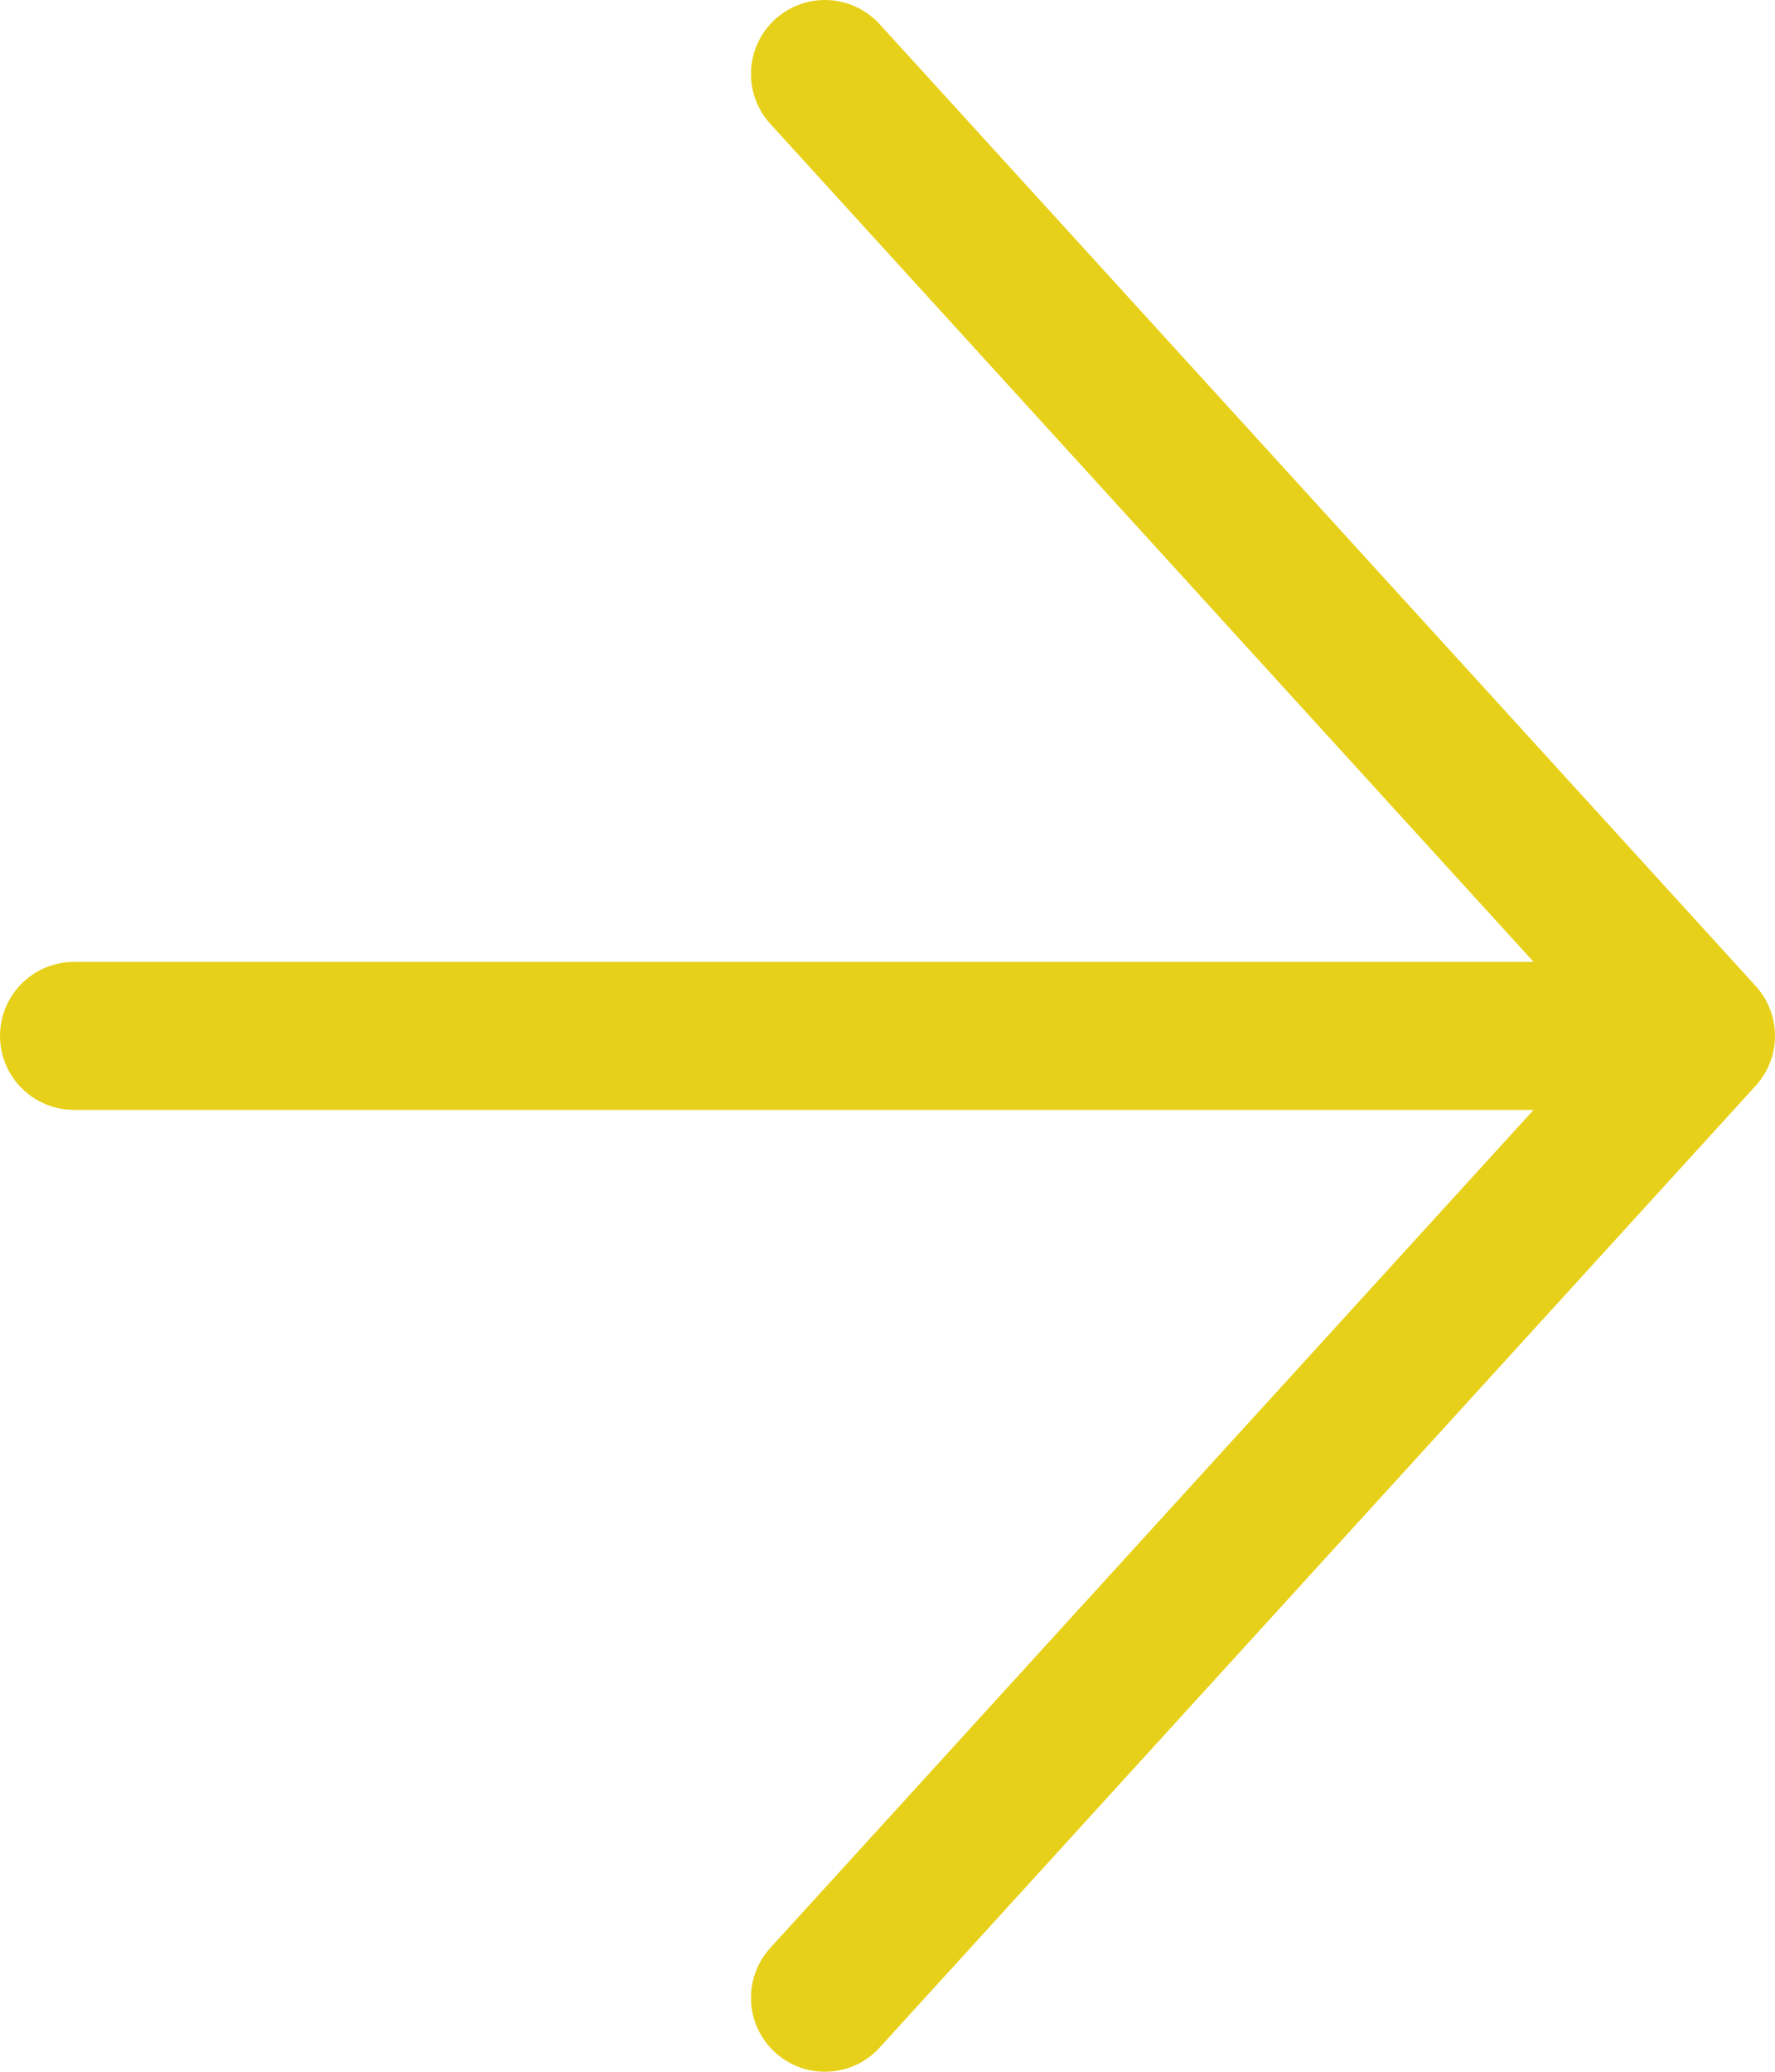
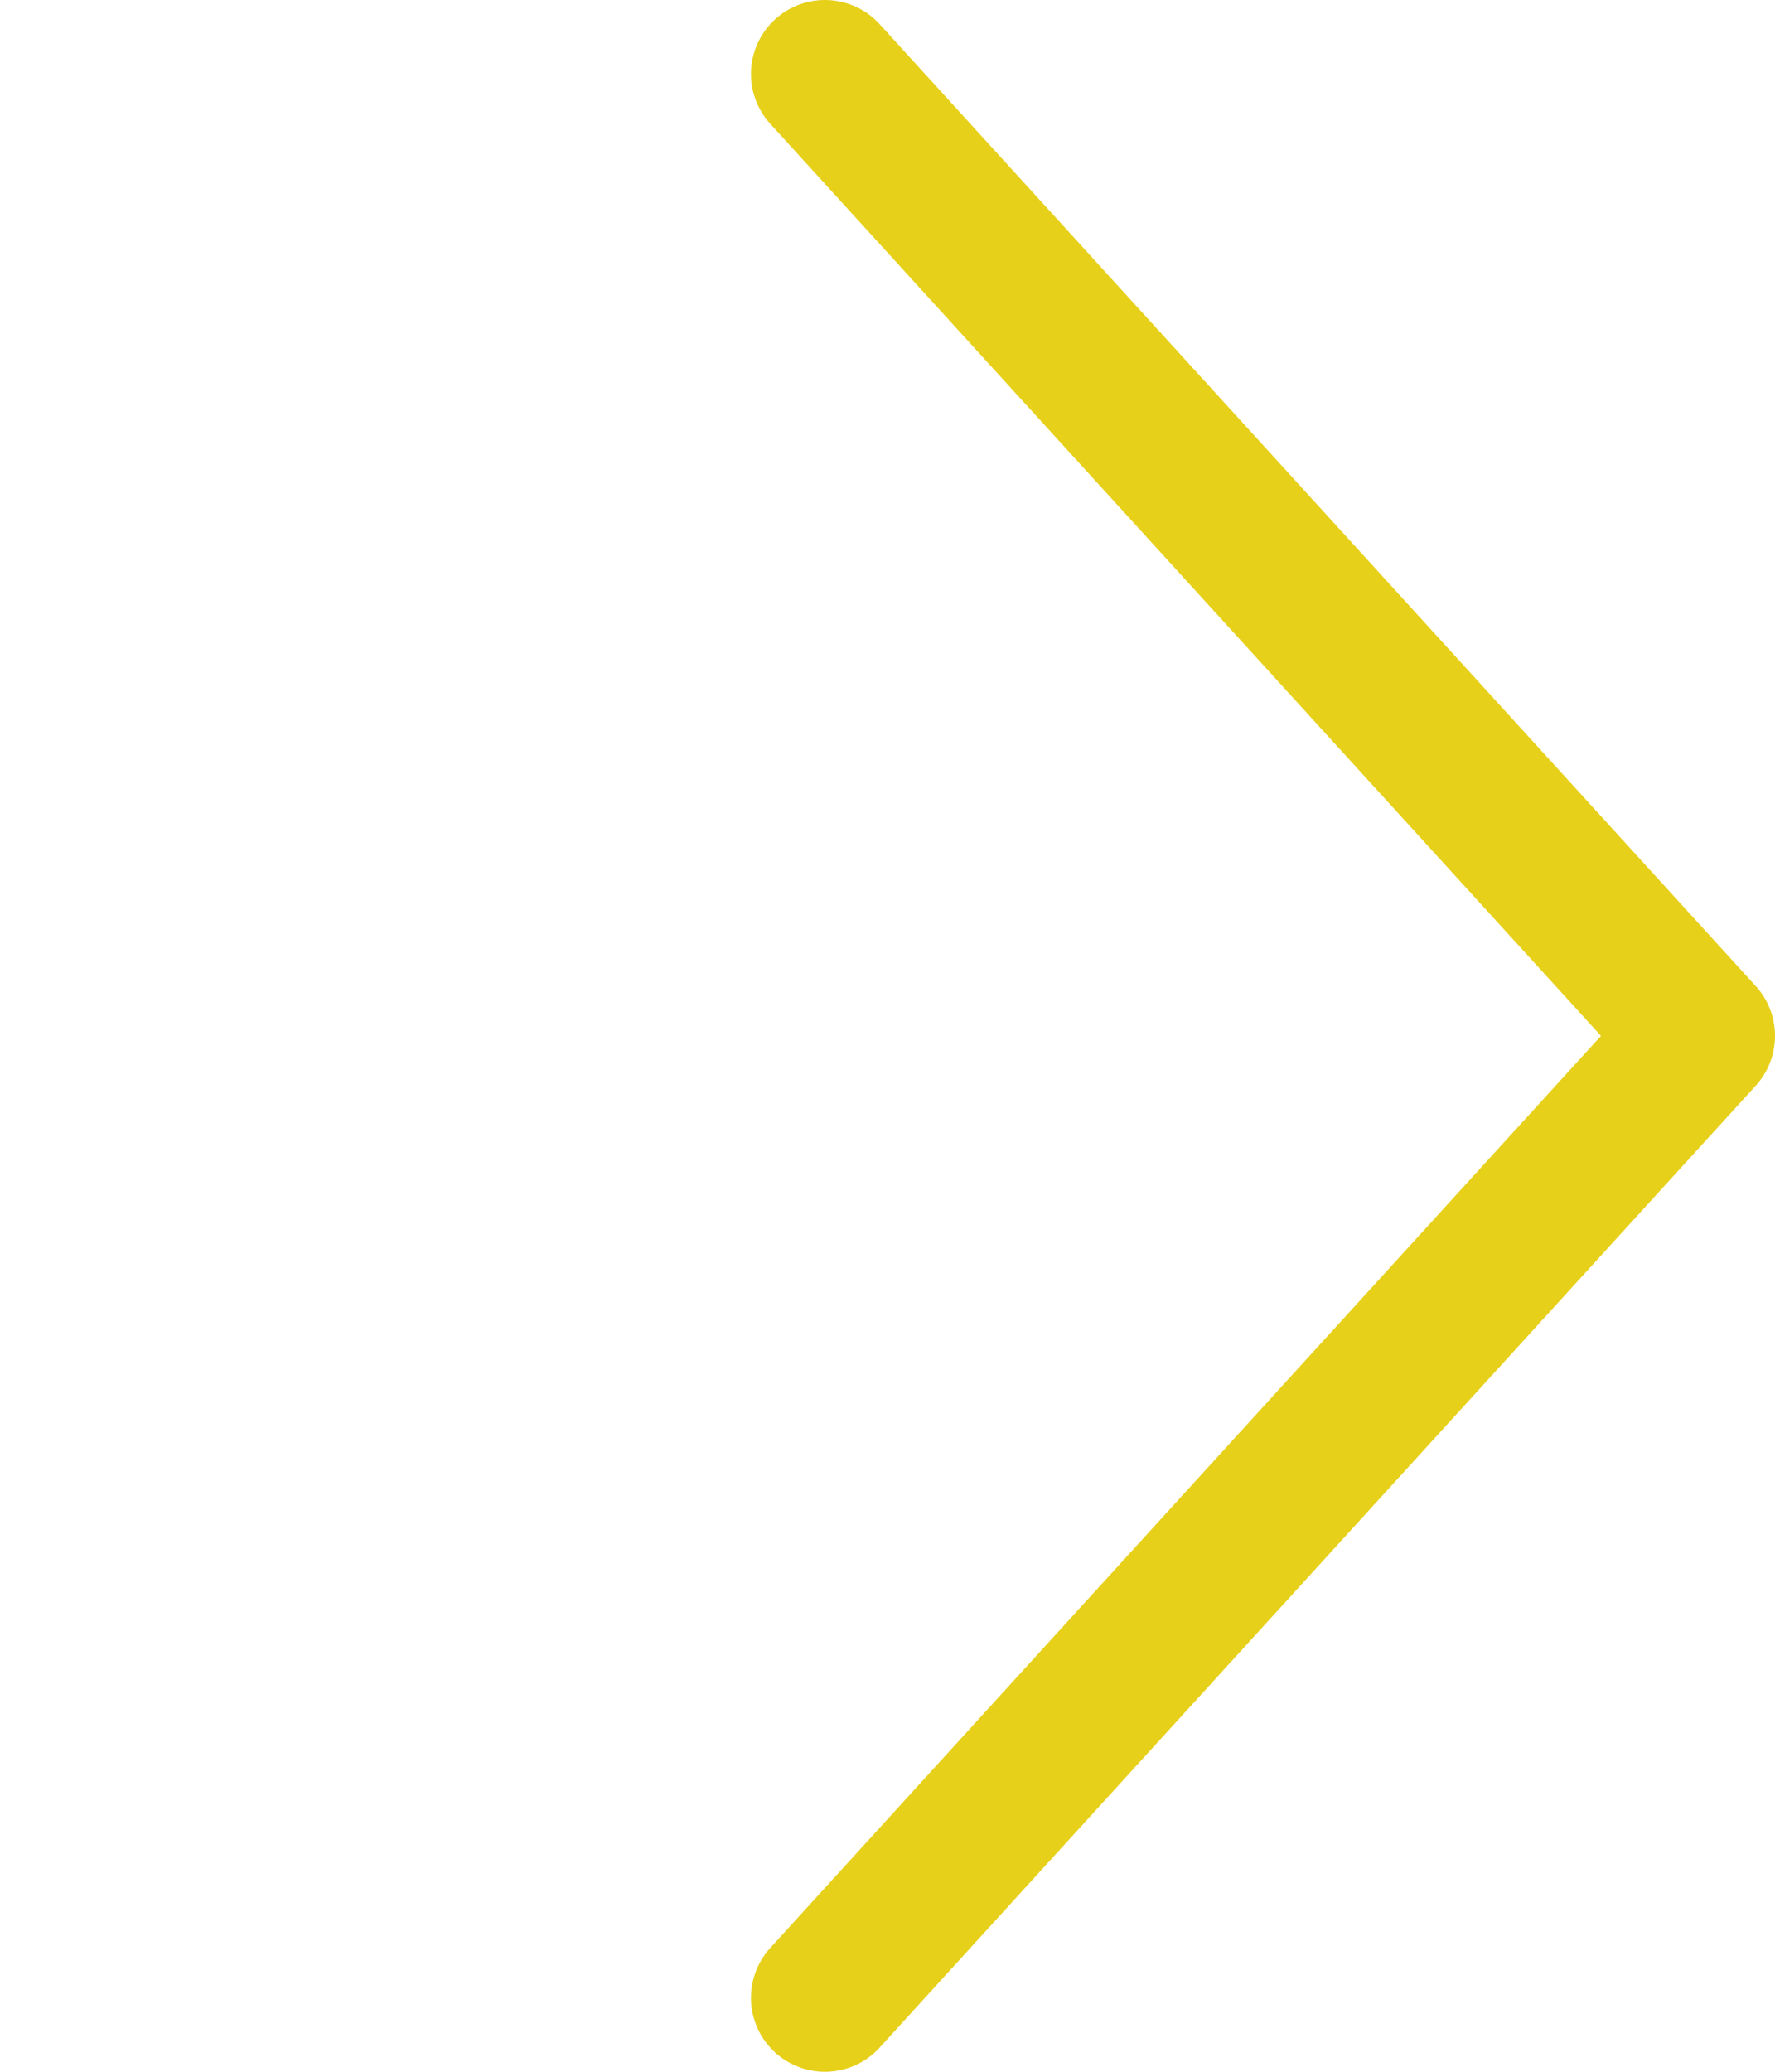
<svg xmlns="http://www.w3.org/2000/svg" width="12" height="14" viewBox="0 0 12 14" fill="none">
-   <path d="M5.577 0.5L11.5 7M11.5 7L5.577 13.5M11.5 7L0.5 7" stroke="#E7D019" stroke-linecap="round" stroke-linejoin="round" />
+   <path d="M5.577 0.5L11.5 7M11.5 7L5.577 13.5M11.5 7" stroke="#E7D019" stroke-linecap="round" stroke-linejoin="round" />
</svg>